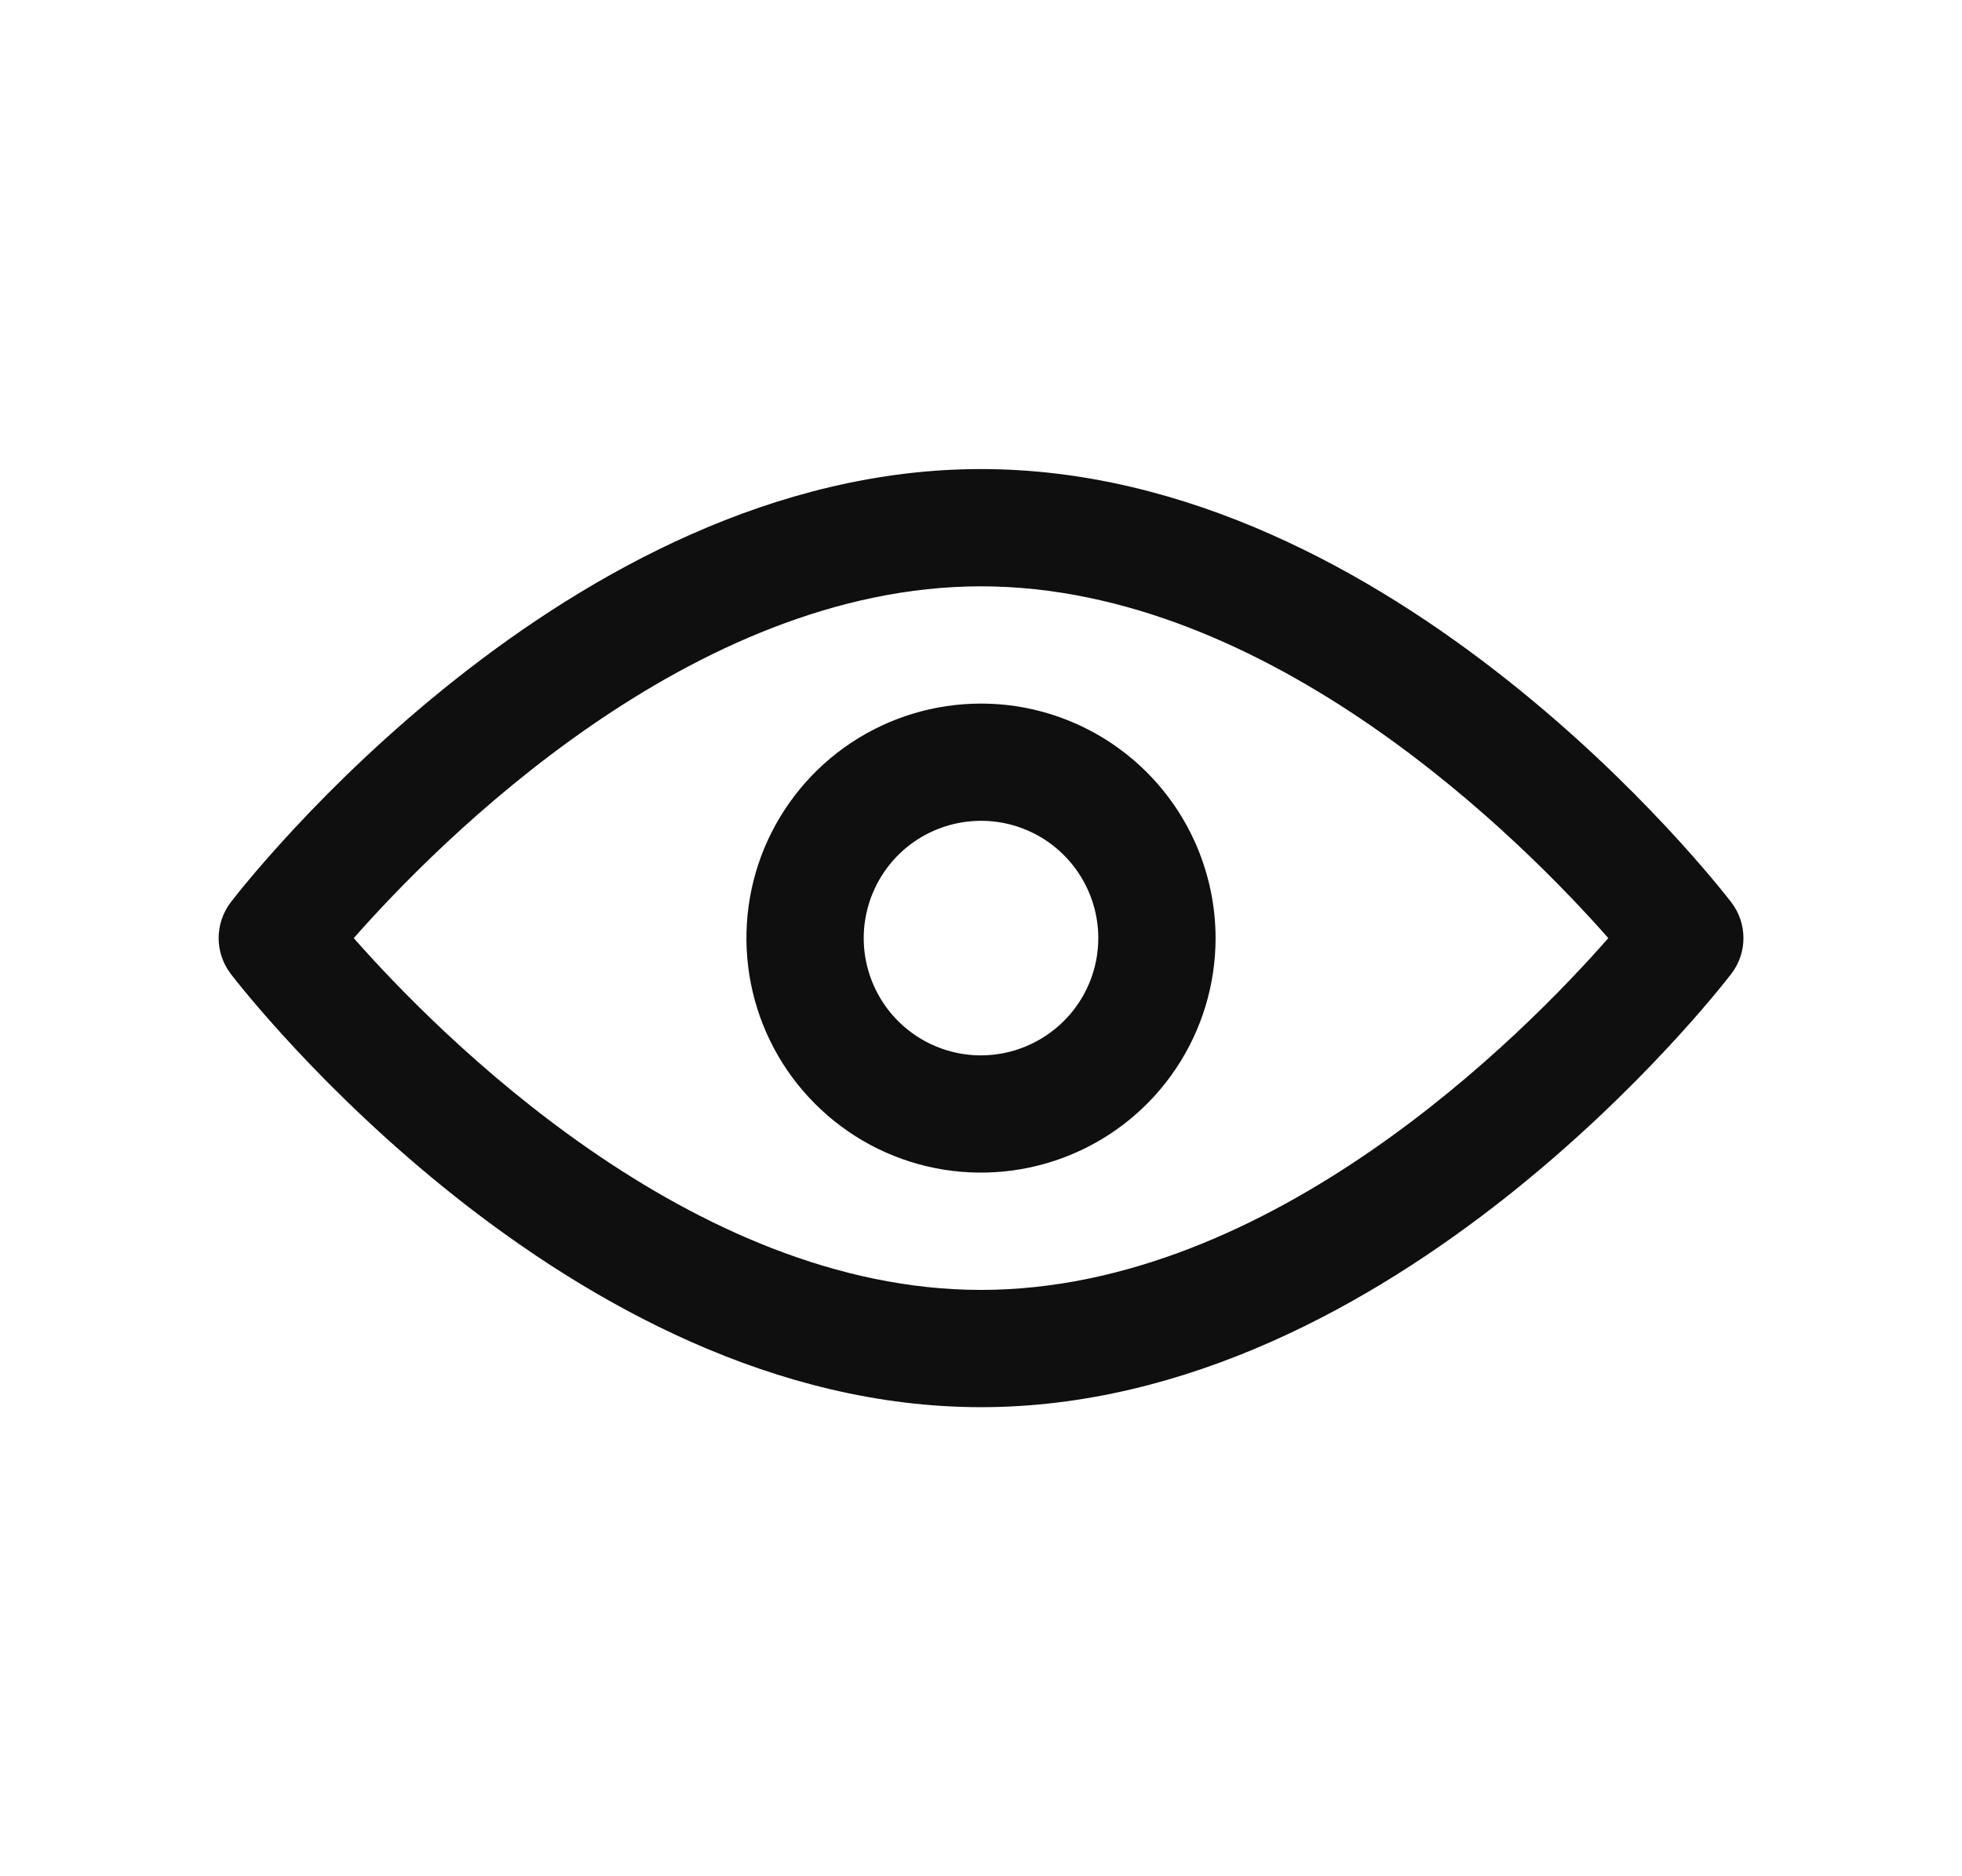
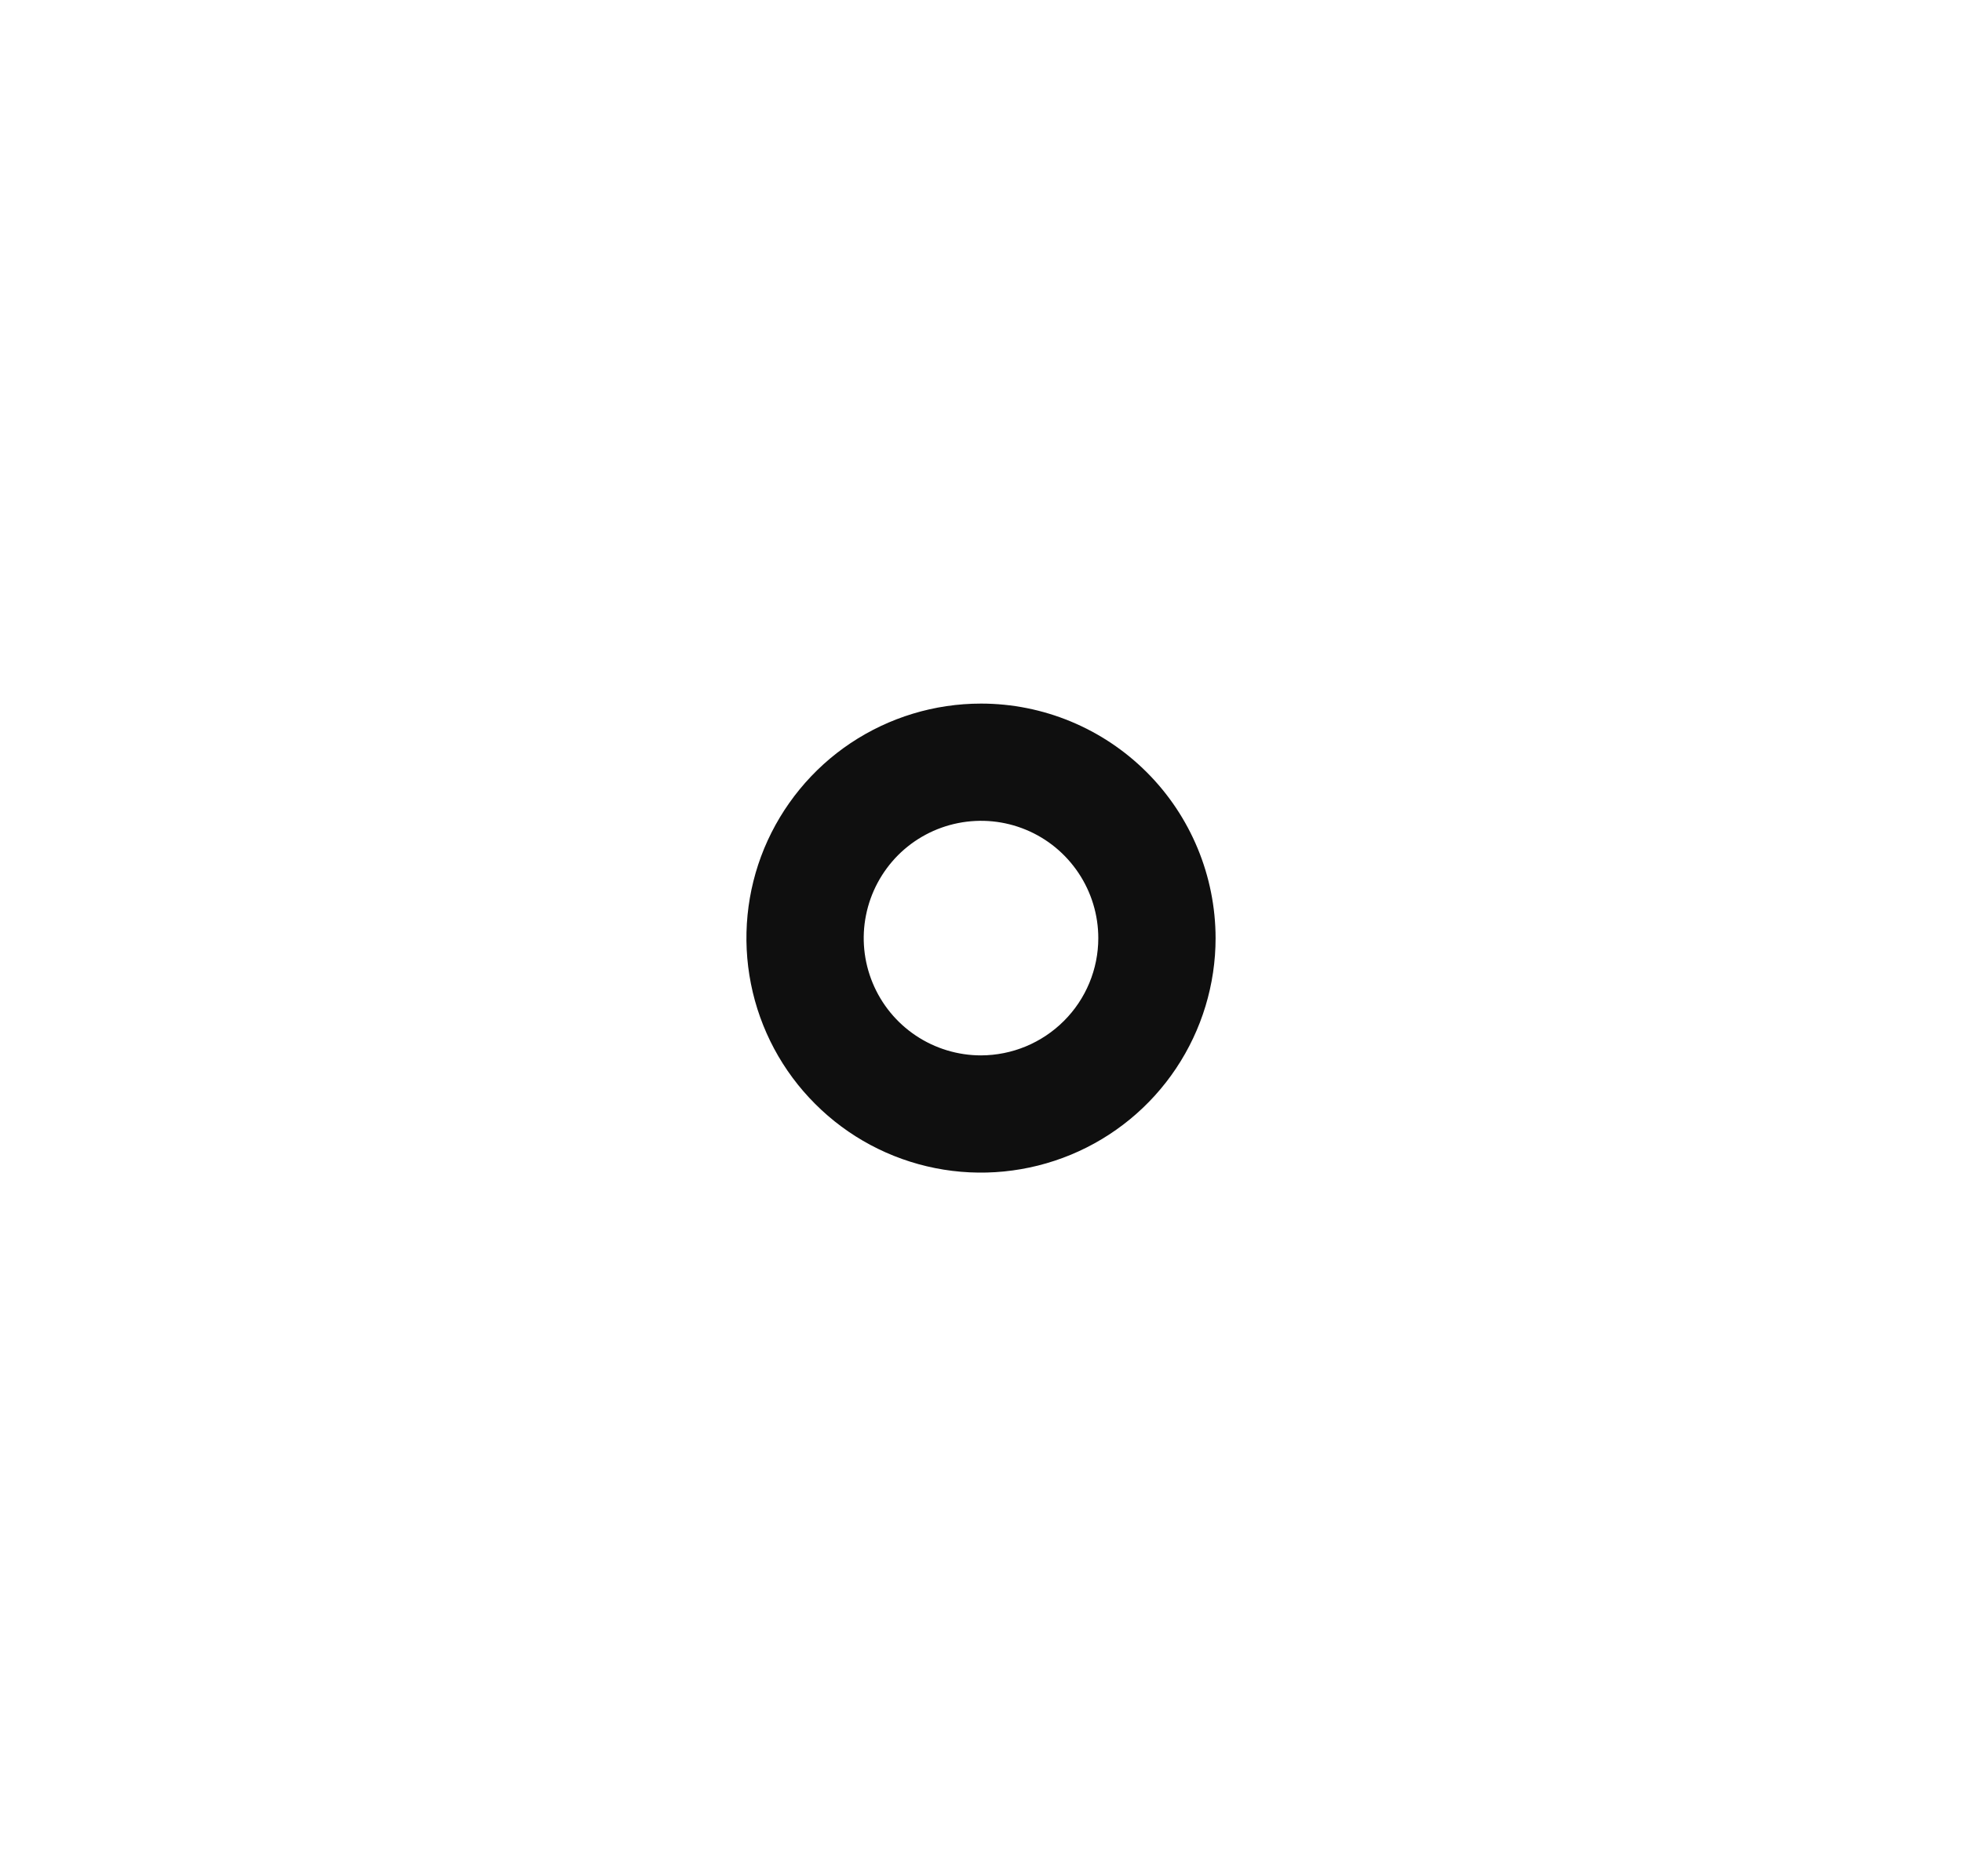
<svg xmlns="http://www.w3.org/2000/svg" width="23" height="22" viewBox="0 0 23 22" fill="none">
-   <path d="M20.296 10.581C20.137 10.374 16.347 5.5 11.5 5.5C6.652 5.5 2.863 10.374 2.704 10.581C2.613 10.701 2.563 10.848 2.563 11C2.563 11.151 2.613 11.298 2.704 11.418C2.863 11.625 6.652 16.5 11.5 16.5C16.347 16.5 20.137 11.625 20.296 11.418C20.388 11.298 20.438 11.151 20.438 11C20.438 10.848 20.388 10.701 20.296 10.581ZM11.5 15.125C8.1 15.125 5.137 12.124 4.147 11C5.137 9.875 8.1 6.875 11.5 6.875C14.901 6.875 17.863 9.876 18.854 11C17.866 12.125 14.911 15.125 11.5 15.125Z" fill="#0F0F0F" />
  <path d="M11.5 8.25C10.956 8.25 10.425 8.411 9.972 8.713C9.52 9.015 9.168 9.445 8.959 9.947C8.751 10.45 8.697 11.003 8.803 11.536C8.909 12.07 9.171 12.56 9.556 12.944C9.94 13.329 10.43 13.591 10.964 13.697C11.497 13.803 12.05 13.748 12.553 13.54C13.055 13.332 13.485 12.98 13.787 12.527C14.089 12.075 14.25 11.543 14.25 11C14.249 10.271 13.959 9.571 13.444 9.056C12.928 8.54 12.229 8.25 11.5 8.25ZM11.5 12.375C11.228 12.375 10.962 12.294 10.736 12.143C10.51 11.992 10.334 11.777 10.23 11.526C10.126 11.275 10.098 10.998 10.152 10.731C10.205 10.465 10.336 10.22 10.528 10.027C10.72 9.835 10.965 9.704 11.232 9.651C11.499 9.598 11.775 9.625 12.026 9.729C12.278 9.833 12.492 10.01 12.643 10.236C12.794 10.462 12.875 10.728 12.875 11C12.875 11.364 12.73 11.714 12.472 11.971C12.214 12.229 11.865 12.374 11.5 12.375Z" fill="#0F0F0F" />
</svg>